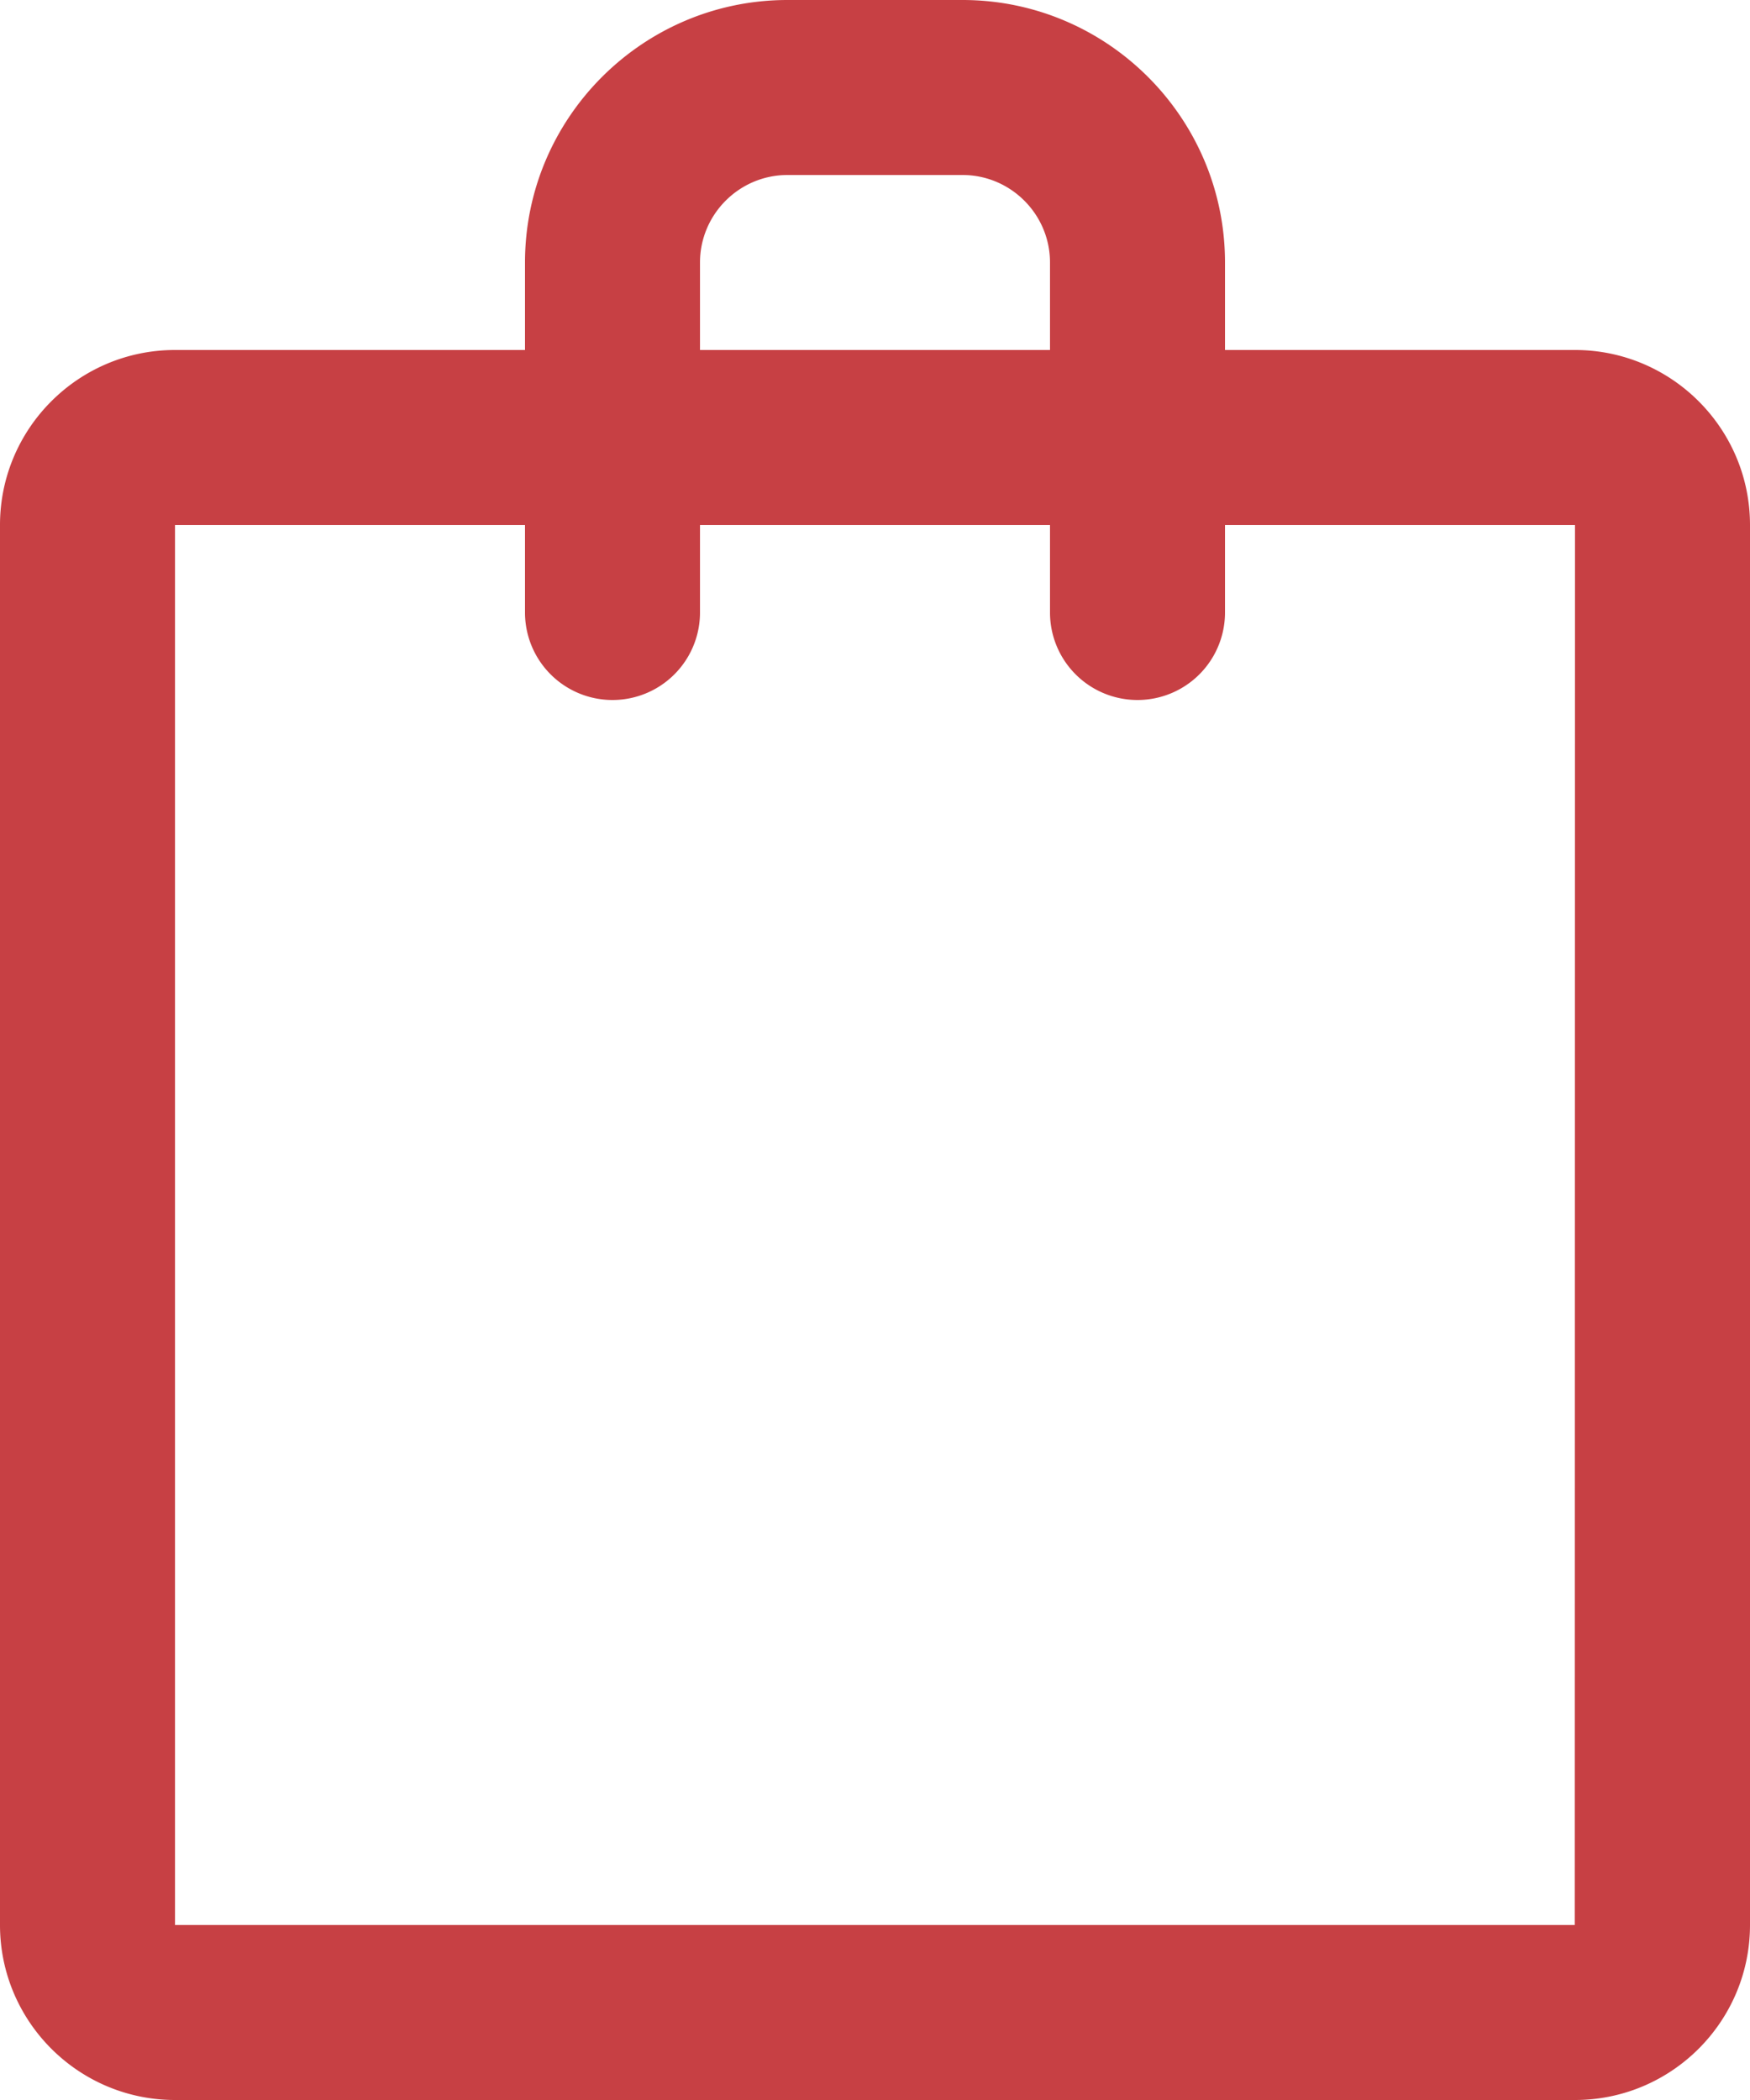
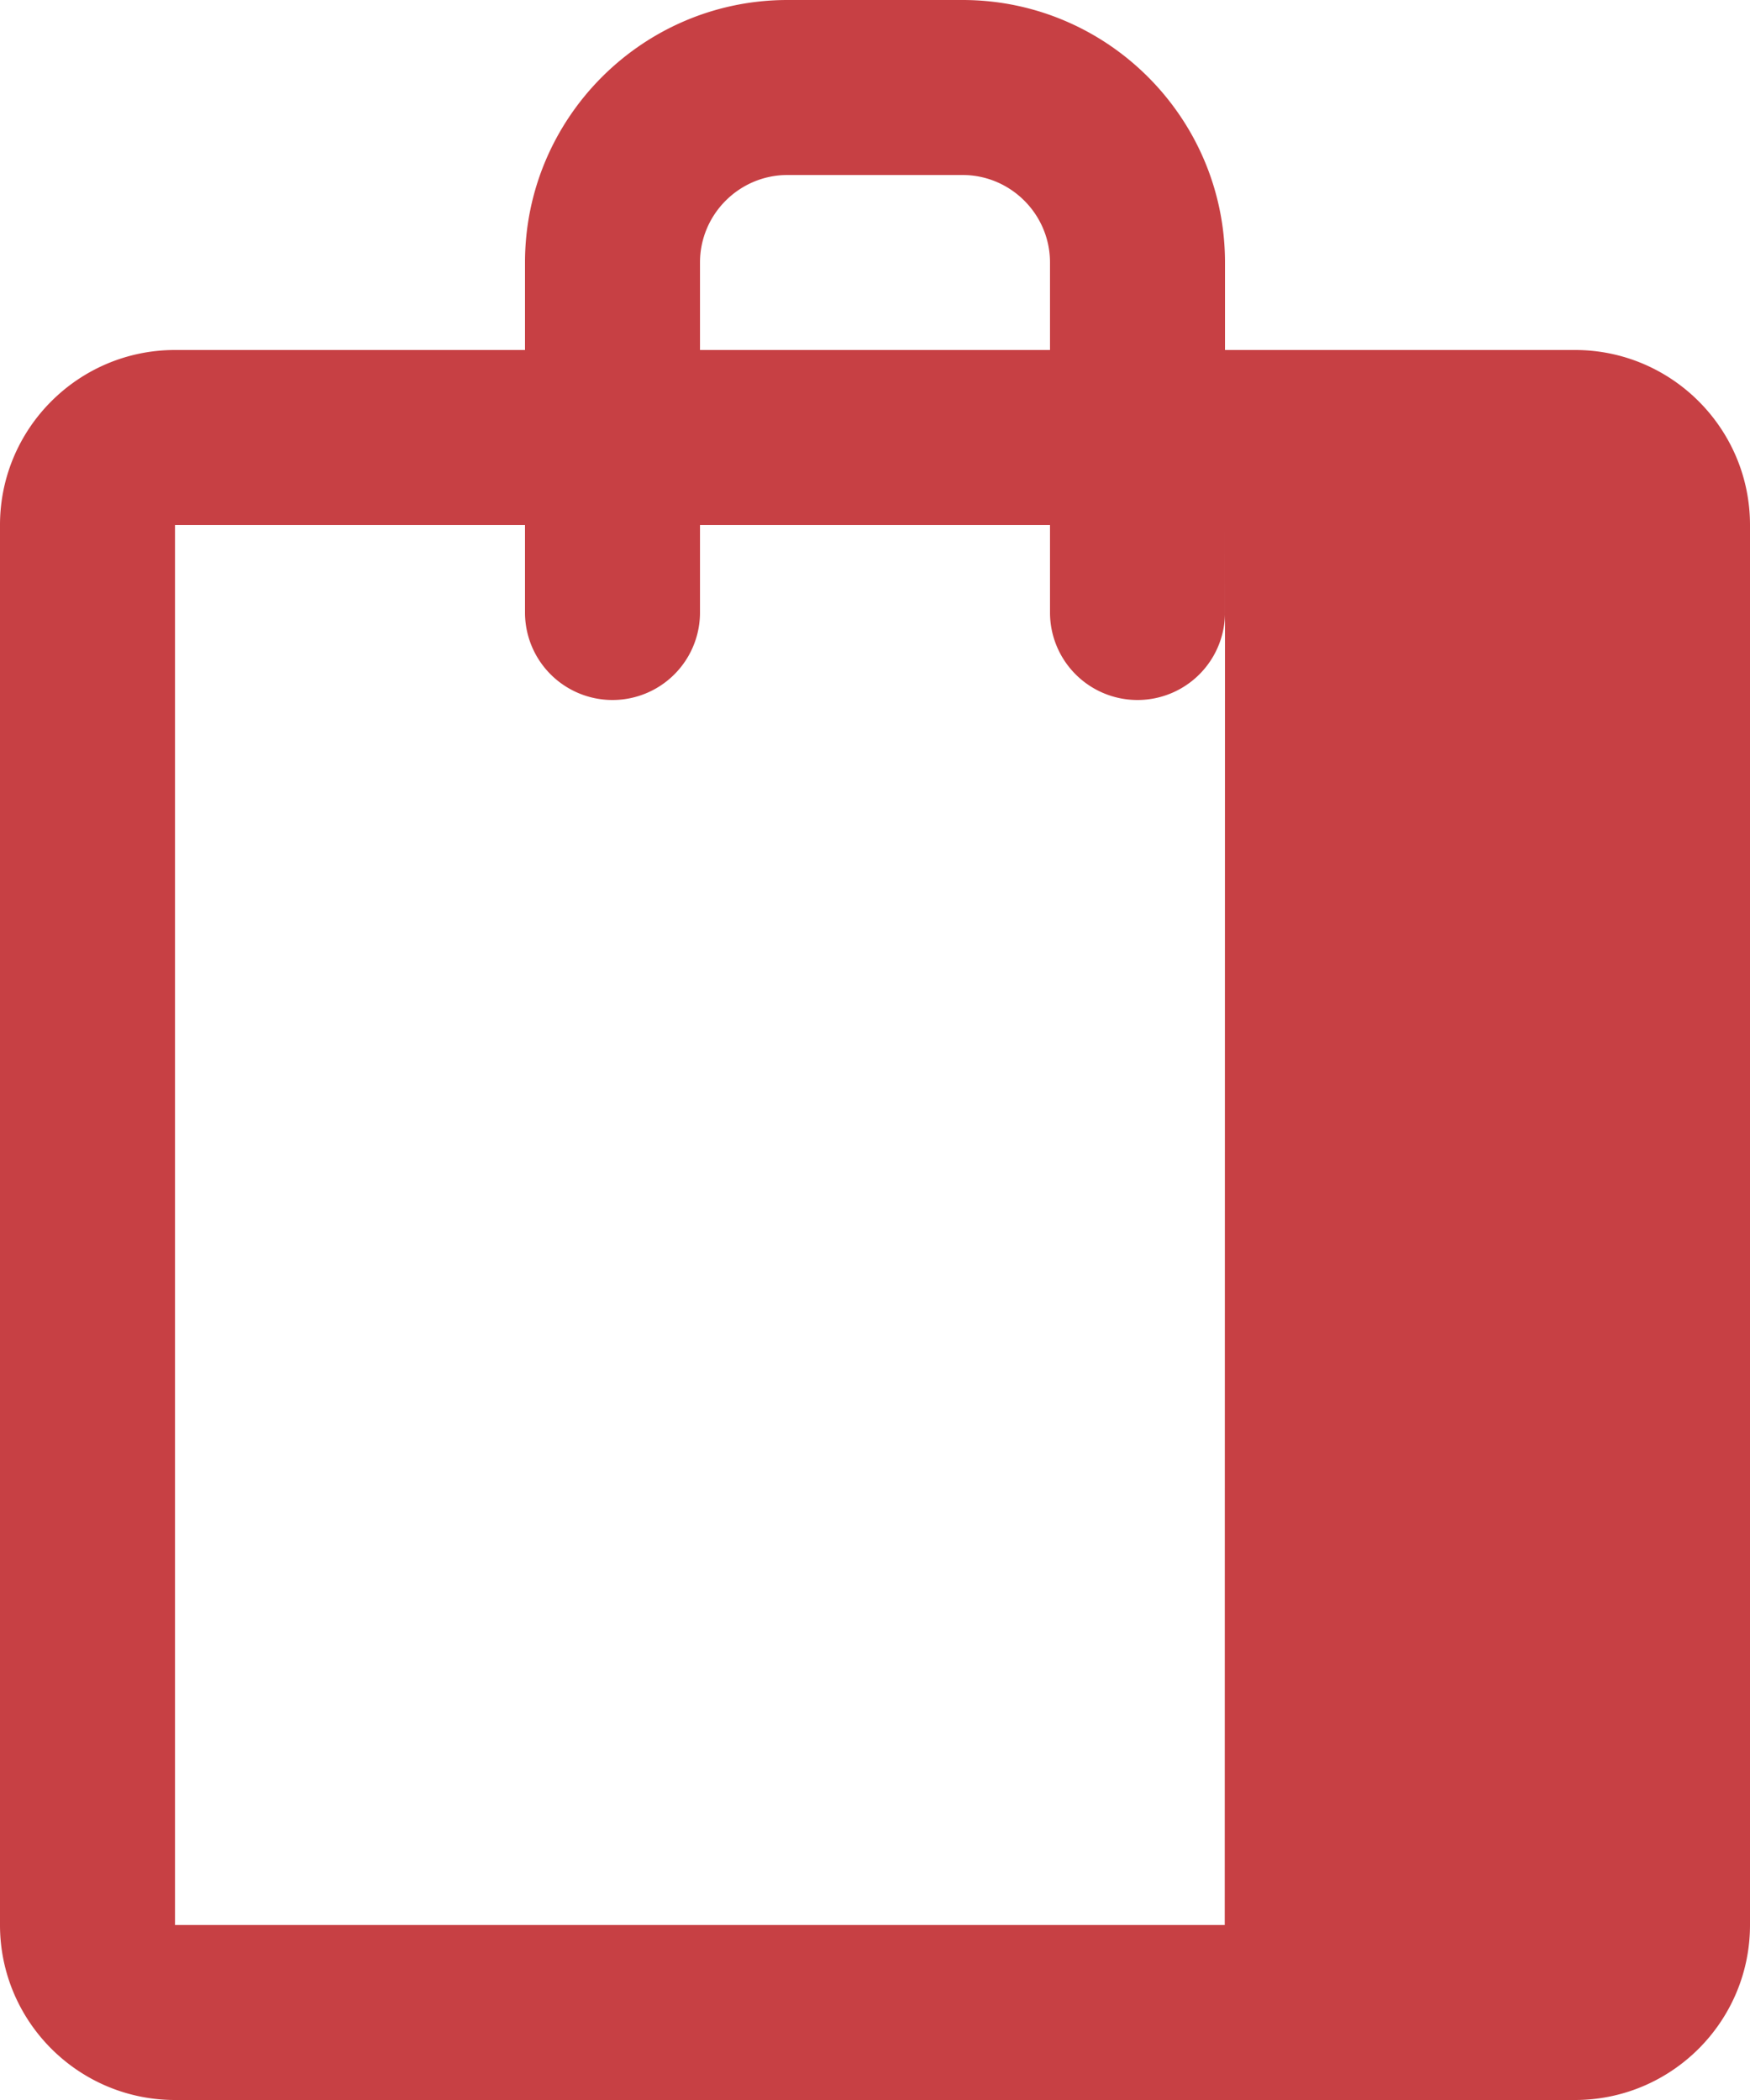
<svg xmlns="http://www.w3.org/2000/svg" width="20" height="24" viewBox="0 0 20 24">
-   <path fill="#C74044" fill-rule="evenodd" d="M18 24H2c-1.103 0-2-.897-2-2V6c0-1.103.897-2 2-2h4V3c0-1.654 1.346-3 3-3h2c1.654 0 3 1.346 3 3v1h4c1.103 0 2 .897 2 2v16c0 1.103-.897 2-2 2zM12 3c0-.551-.449-1-1-1H9c-.551 0-1 .449-1 1v1h4V3zm2 3v1a1 1 0 0 1-2 0V6H8v1a1 1 0 0 1-2 0V6H2v16h15.997L18 6h-4z" />
+   <path fill="#C74044" fill-rule="evenodd" d="M18 24H2c-1.103 0-2-.897-2-2V6c0-1.103.897-2 2-2h4V3c0-1.654 1.346-3 3-3h2c1.654 0 3 1.346 3 3v1h4c1.103 0 2 .897 2 2v16c0 1.103-.897 2-2 2zM12 3c0-.551-.449-1-1-1H9c-.551 0-1 .449-1 1v1h4V3zm2 3v1a1 1 0 0 1-2 0V6H8v1a1 1 0 0 1-2 0V6H2v16h15.997h-4z" />
</svg>